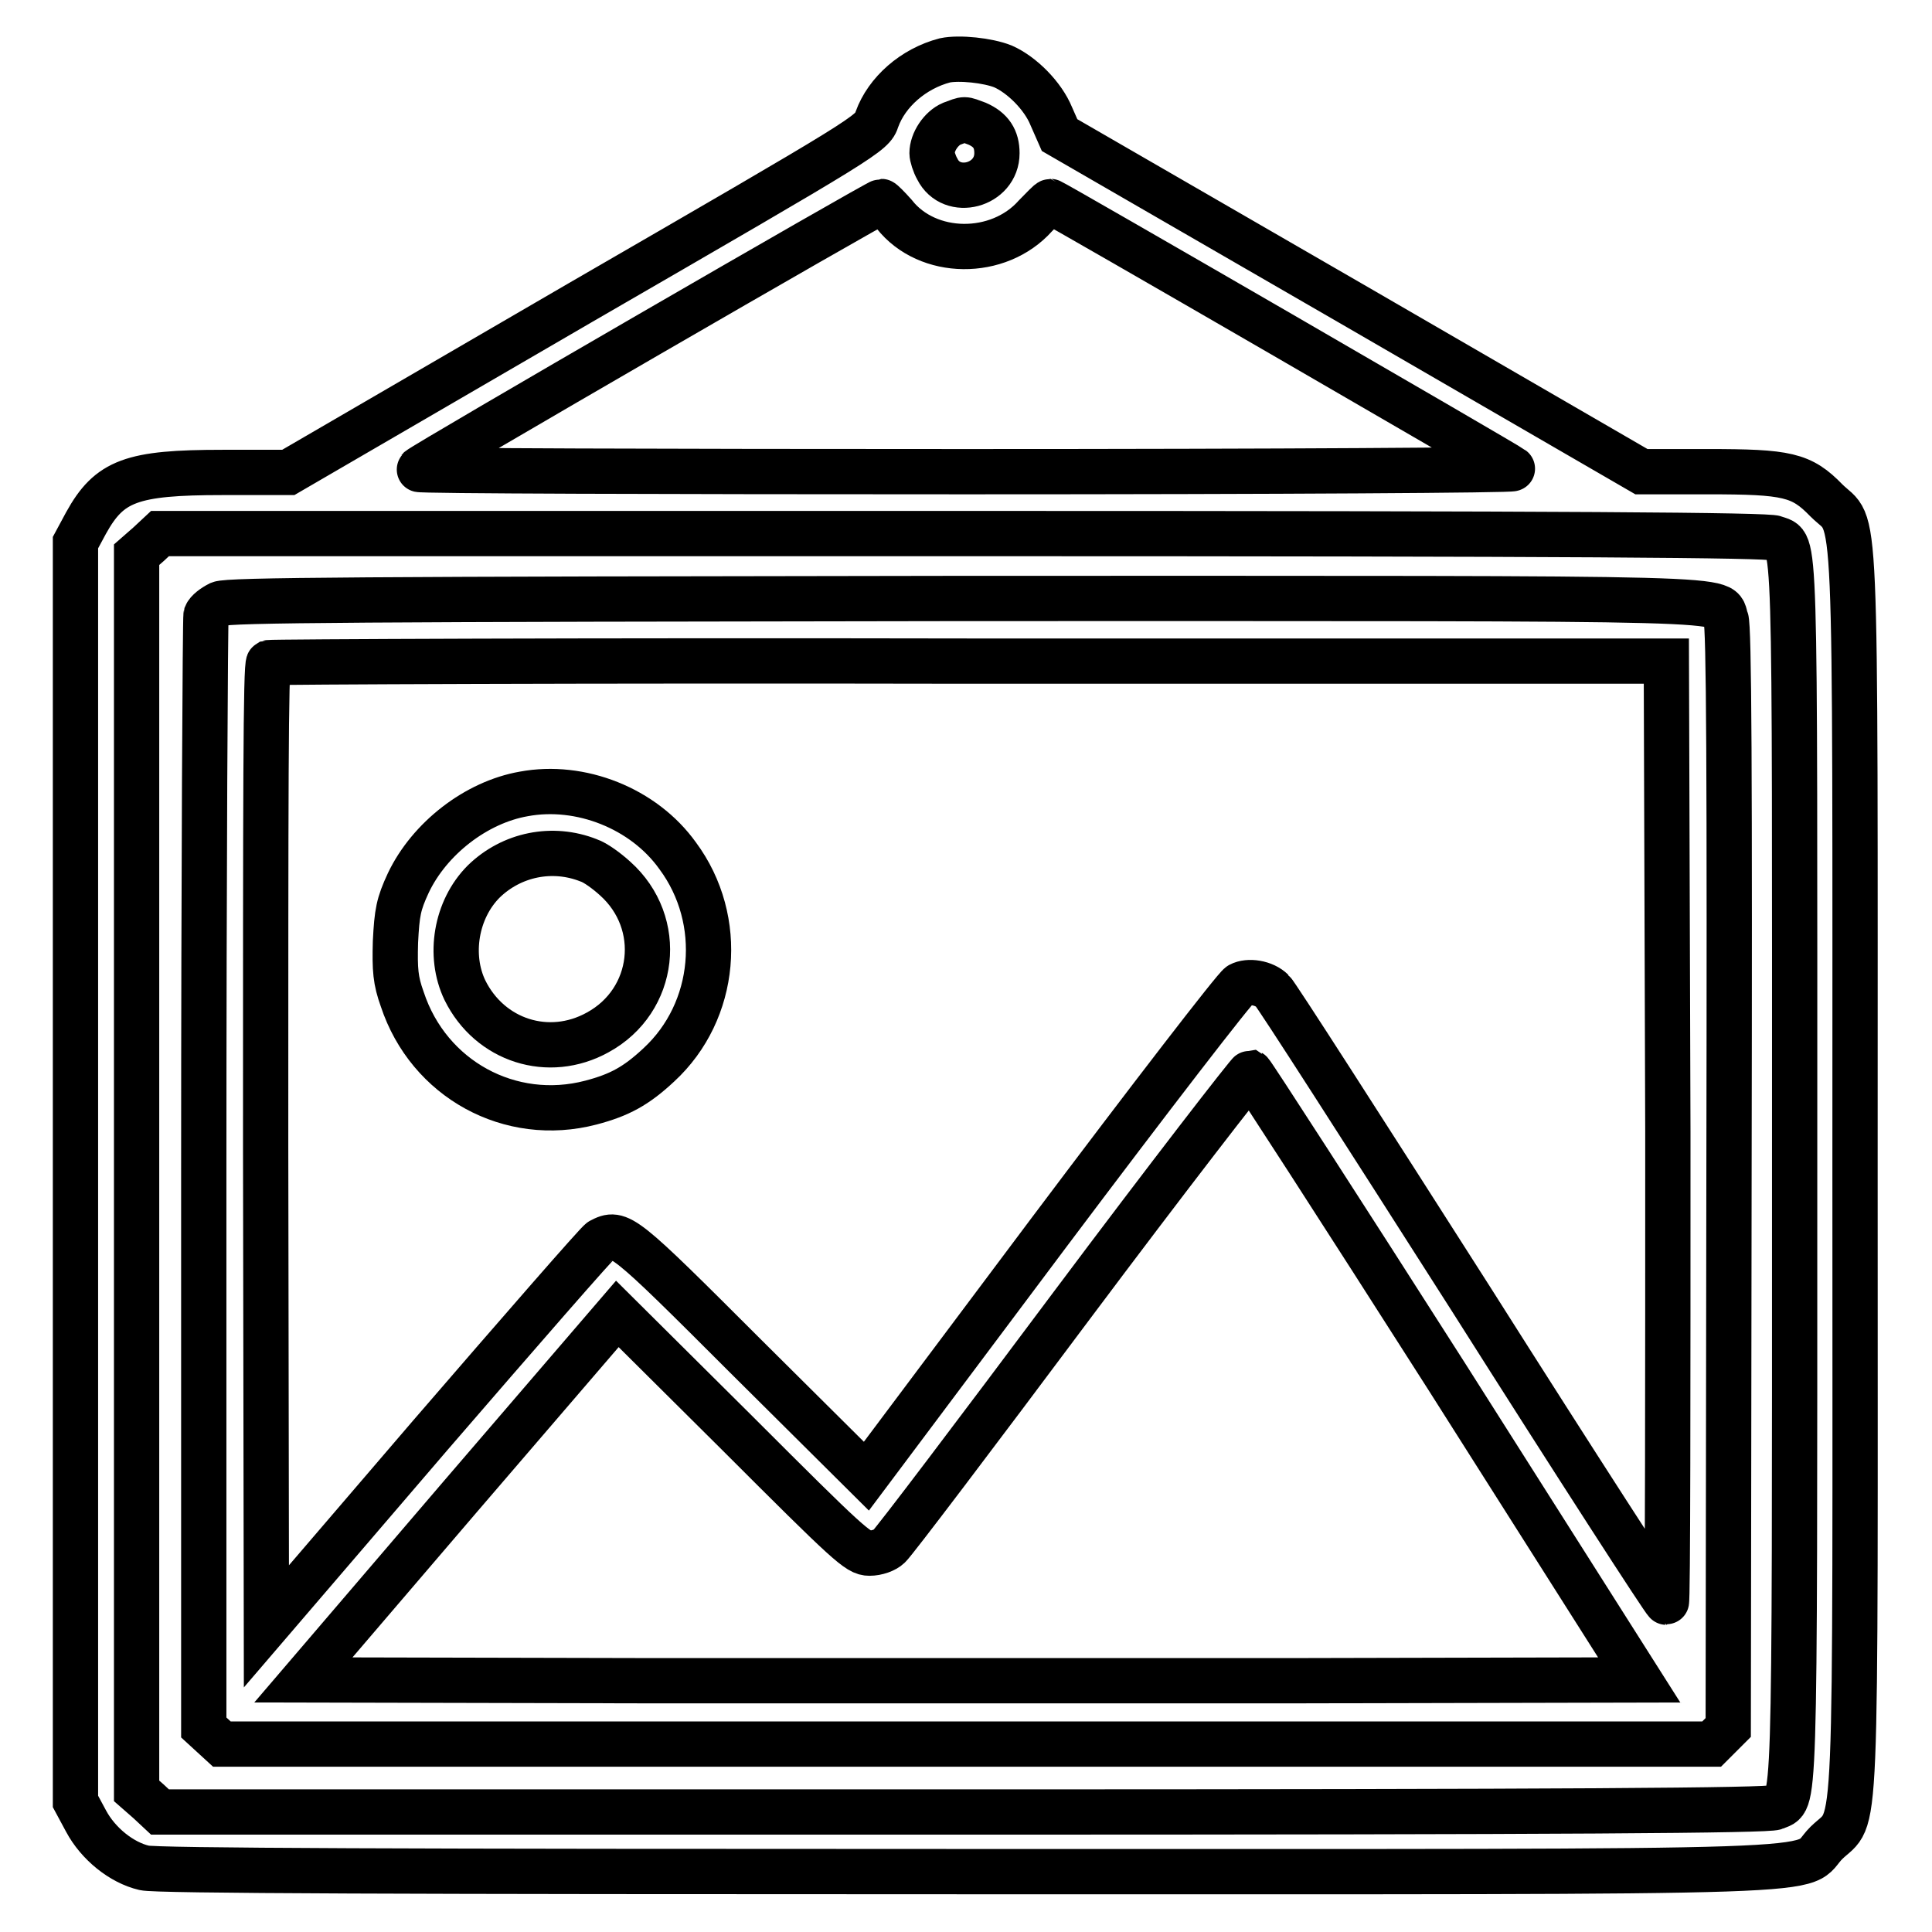
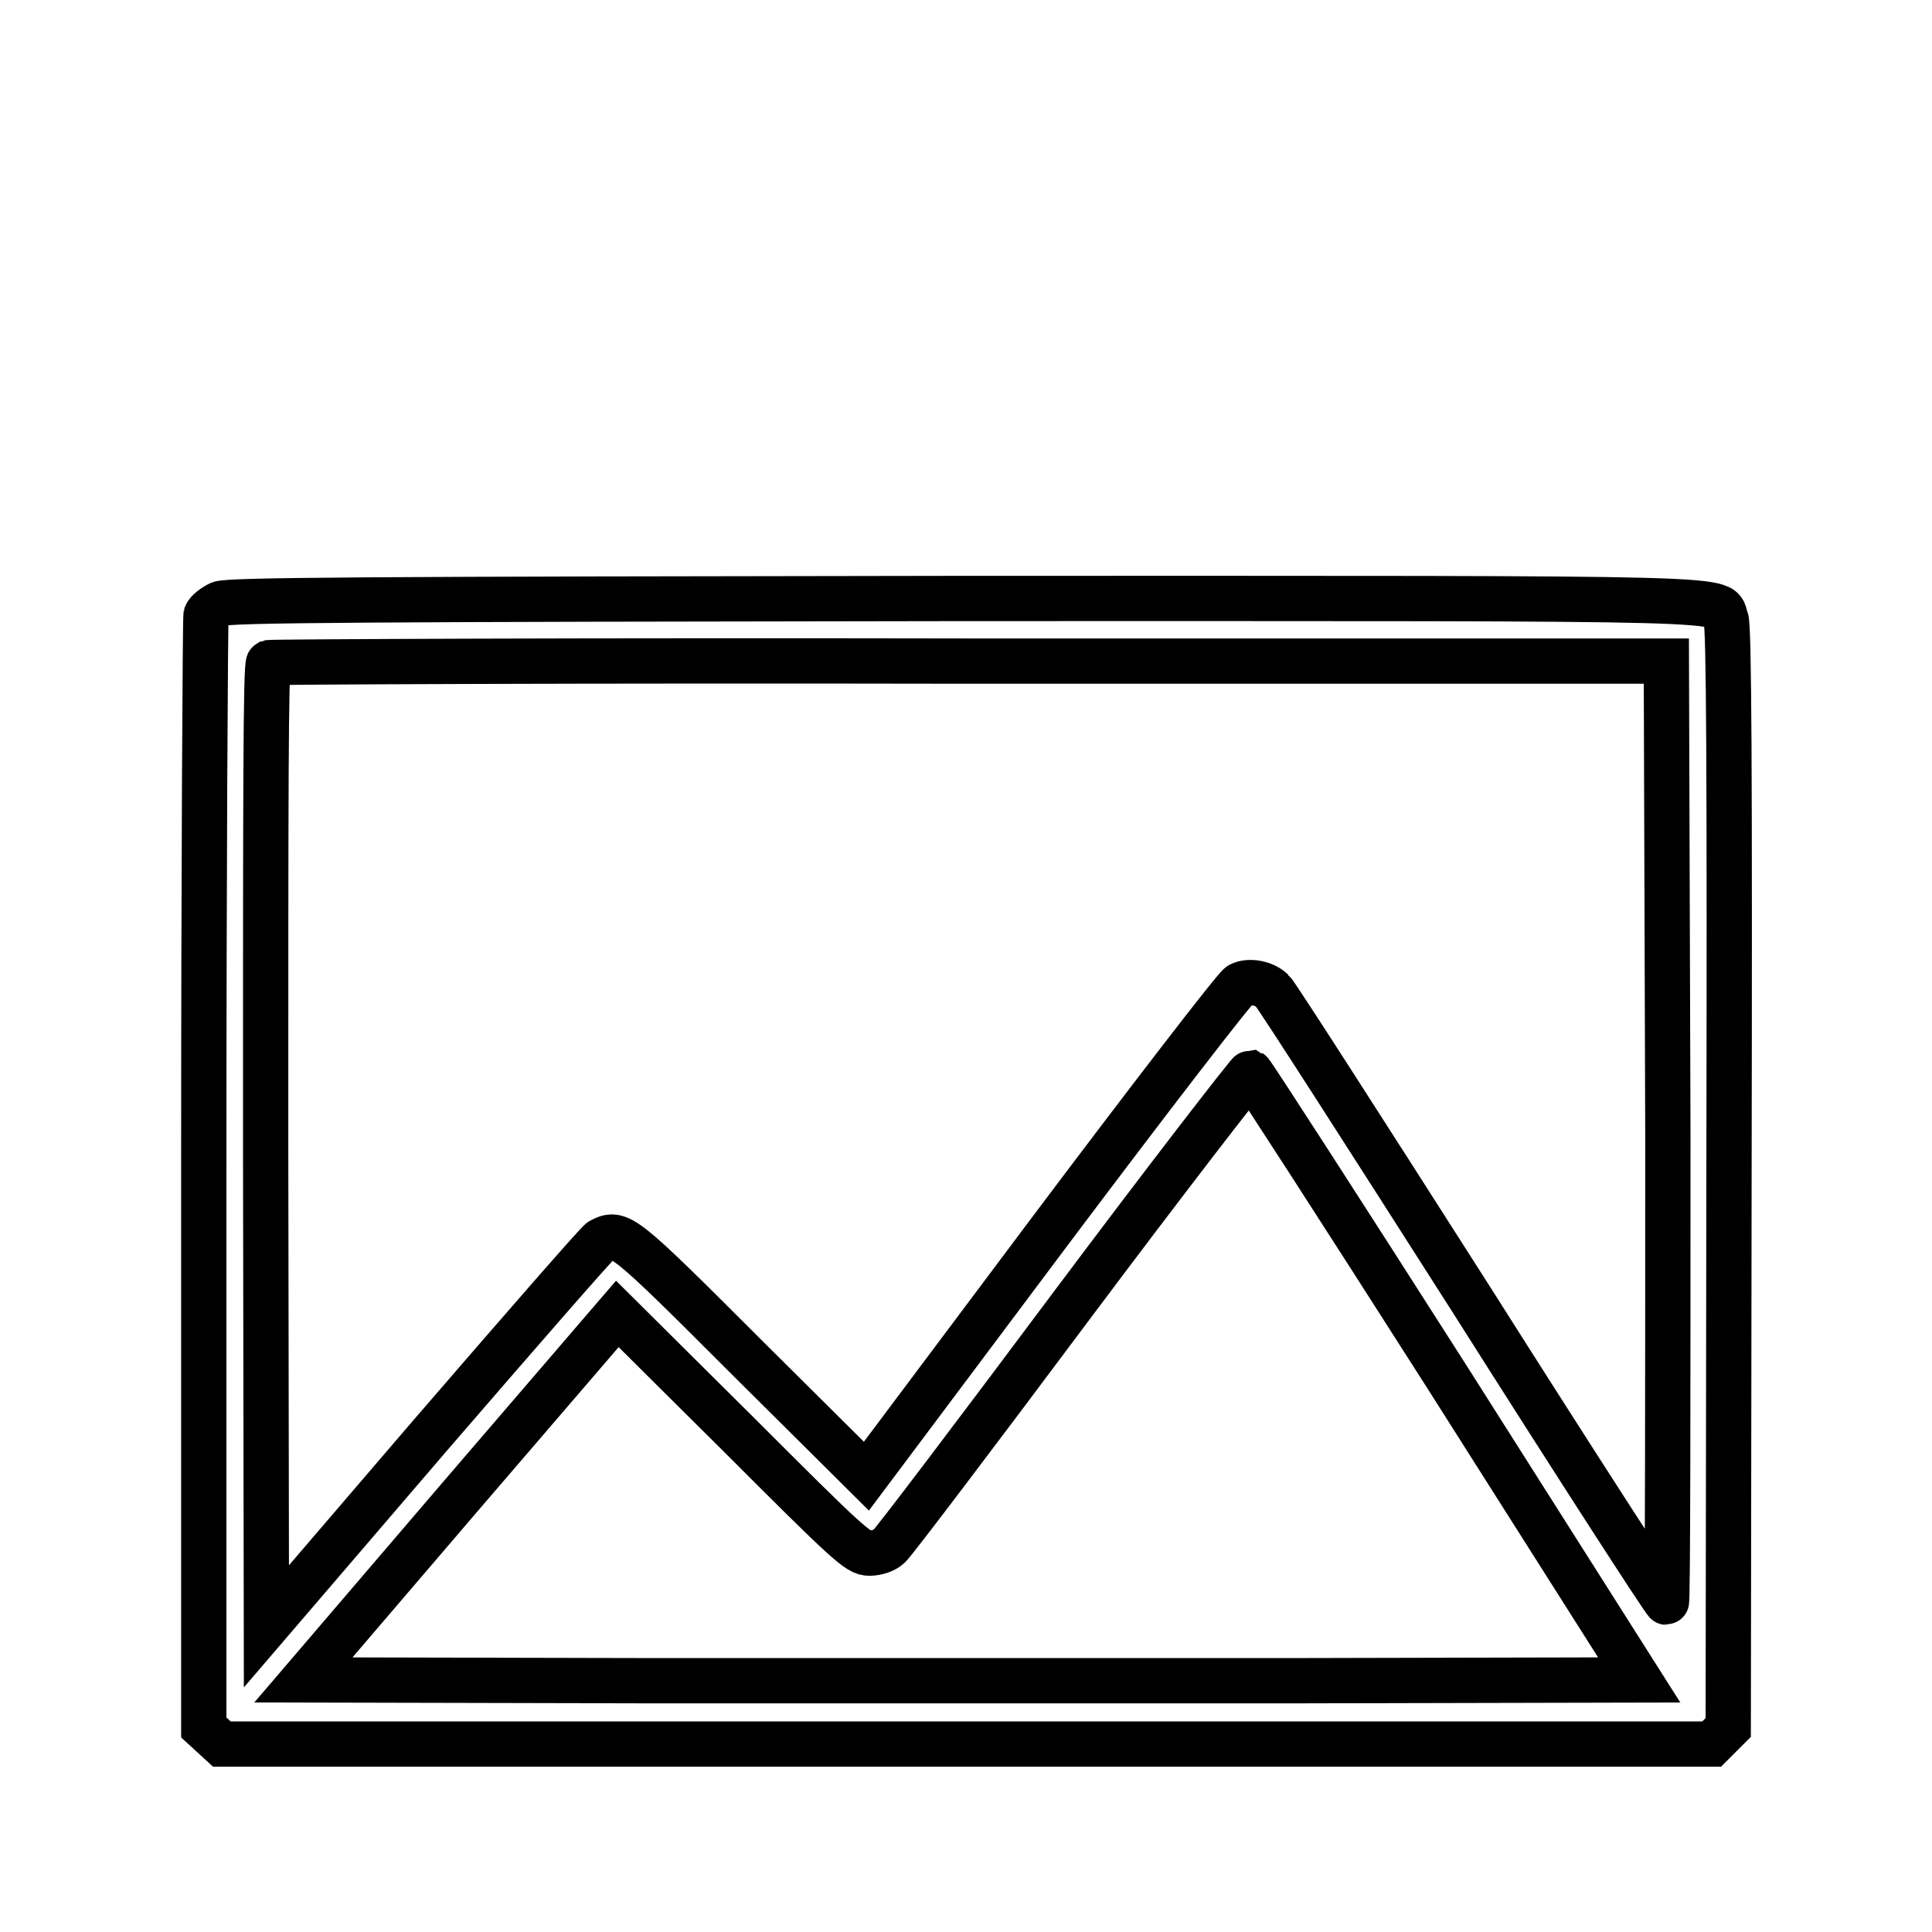
<svg xmlns="http://www.w3.org/2000/svg" version="1.1" x="0px" y="0px" viewBox="0 0 256 256" enable-background="new 0 0 256 256" xml:space="preserve">
  <g>
    <g>
      <g>
-         <path stroke-width="6" fill-opacity="0" stroke="#000000" d="M125.2,8c-4.2,1.1-7.7,4.2-9,7.8c-0.6,1.9-1.1,2.2-39.3,24.3L38.2,62.6h-8.7c-12.1,0-15,1.1-18.1,6.7L10,71.9v83.4v83.4l1.4,2.6c1.6,3,4.7,5.5,7.7,6.2c1.4,0.4,35.2,0.5,108.8,0.5c120.6,0,110,0.3,114.1-3.8c4.2-4.1,3.8,3.3,3.8-89.2c0-92.4,0.3-84.6-3.8-88.7c-3.3-3.4-5.2-3.8-15.7-3.8h-8.8L179,40.2l-38.6-22.3l-1.1-2.5c-1.1-2.7-3.9-5.5-6.4-6.6C130.9,8,127.1,7.6,125.2,8z M129.5,16.4c1.8,0.8,2.6,2,2.6,3.9c0,4.3-6,5.9-7.9,2.1c-0.4-0.7-0.7-1.7-0.7-2.1c0-1.5,1.2-3.3,2.6-3.9C128,15.7,127.6,15.7,129.5,16.4z M118.5,28.4c4.4,5.6,13.8,5.7,18.7,0.2c1-1,1.8-1.9,2-1.9c0.3,0,60.6,34.9,61.2,35.4c0.3,0.2-30.3,0.4-72.4,0.4c-40.1,0-72.7-0.1-72.5-0.3c0.5-0.6,60.8-35.5,61.3-35.5C116.9,26.7,117.7,27.5,118.5,28.4z M235.2,71.3c2.8,1.2,2.6-3.9,2.6,84.1c0,87.9,0.1,82.8-2.6,84.1c-1,0.4-26.2,0.6-107.6,0.6H21.2l-1.5-1.4l-1.6-1.4v-81.9V73.5l1.6-1.4l1.5-1.4h106.4C209.1,70.7,234.3,70.9,235.2,71.3z" />
        <path stroke-width="6" fill-opacity="0" stroke="#000000" d="M29.1,80c-0.8,0.4-1.6,1-1.8,1.5c-0.1,0.4-0.3,33.8-0.3,74.1v73.3l1.2,1.1l1.2,1.1h98.7h98.7l1.1-1.1l1.1-1.1l0.1-72.8c0.1-54.2,0-73.1-0.4-74.1c-1.2-2.9,5.8-2.7-100.7-2.7C47.3,79.4,30.3,79.5,29.1,80z M221,150c0,34.3,0,62.3-0.2,62.3c-0.2,0-11.9-18.1-25.9-40.2c-14.1-22.1-25.9-40.5-26.3-40.8c-1.1-1.1-3.2-1.4-4.3-0.8c-0.6,0.3-12,15.1-25.3,32.8l-24.2,32.3l-15.9-15.8c-16.5-16.5-16.8-16.7-19.3-15.4c-0.4,0.2-10.6,11.9-22.6,25.8l-21.7,25.3l-0.1-63.7c0-46.3,0-63.8,0.4-64c0.3-0.1,42.1-0.3,92.9-0.2l92.3,0L221,150z M191.7,182.4l25.5,40.2l-44.2,0.1c-24.3,0-64.1,0-88.5,0l-44.3-0.1L61,198.3l20.8-24.2l15.9,15.8c14.8,14.8,16,15.9,17.5,15.9c1,0,2.1-0.4,2.6-0.9c0.6-0.5,11.5-14.9,24.2-31.9c12.8-17.1,23.5-30.9,23.7-30.9C165.9,142.2,177.6,160.3,191.7,182.4z" />
-         <path stroke-width="6" fill-opacity="0" stroke="#000000" d="M69.4,105.2c-6.3,1.1-12.5,5.9-15.3,11.8c-1.3,2.8-1.5,3.9-1.7,7.8c-0.1,3.7,0,5.1,0.9,7.6c3.5,10.6,14.3,16.5,25,13.7c3.8-1,6-2.2,9-5c7.7-7.1,8.8-19.2,2.5-27.7C85.3,107.1,76.9,103.8,69.4,105.2z M78,114c0.9,0.3,2.4,1.4,3.5,2.4c6.6,5.9,5.4,16.2-2.3,20.4c-6.5,3.6-14.3,1.1-17.6-5.6c-2.2-4.6-1.2-10.7,2.5-14.4C67.8,113.2,73.2,112.1,78,114z" />
      </g>
    </g>
  </g>
</svg>